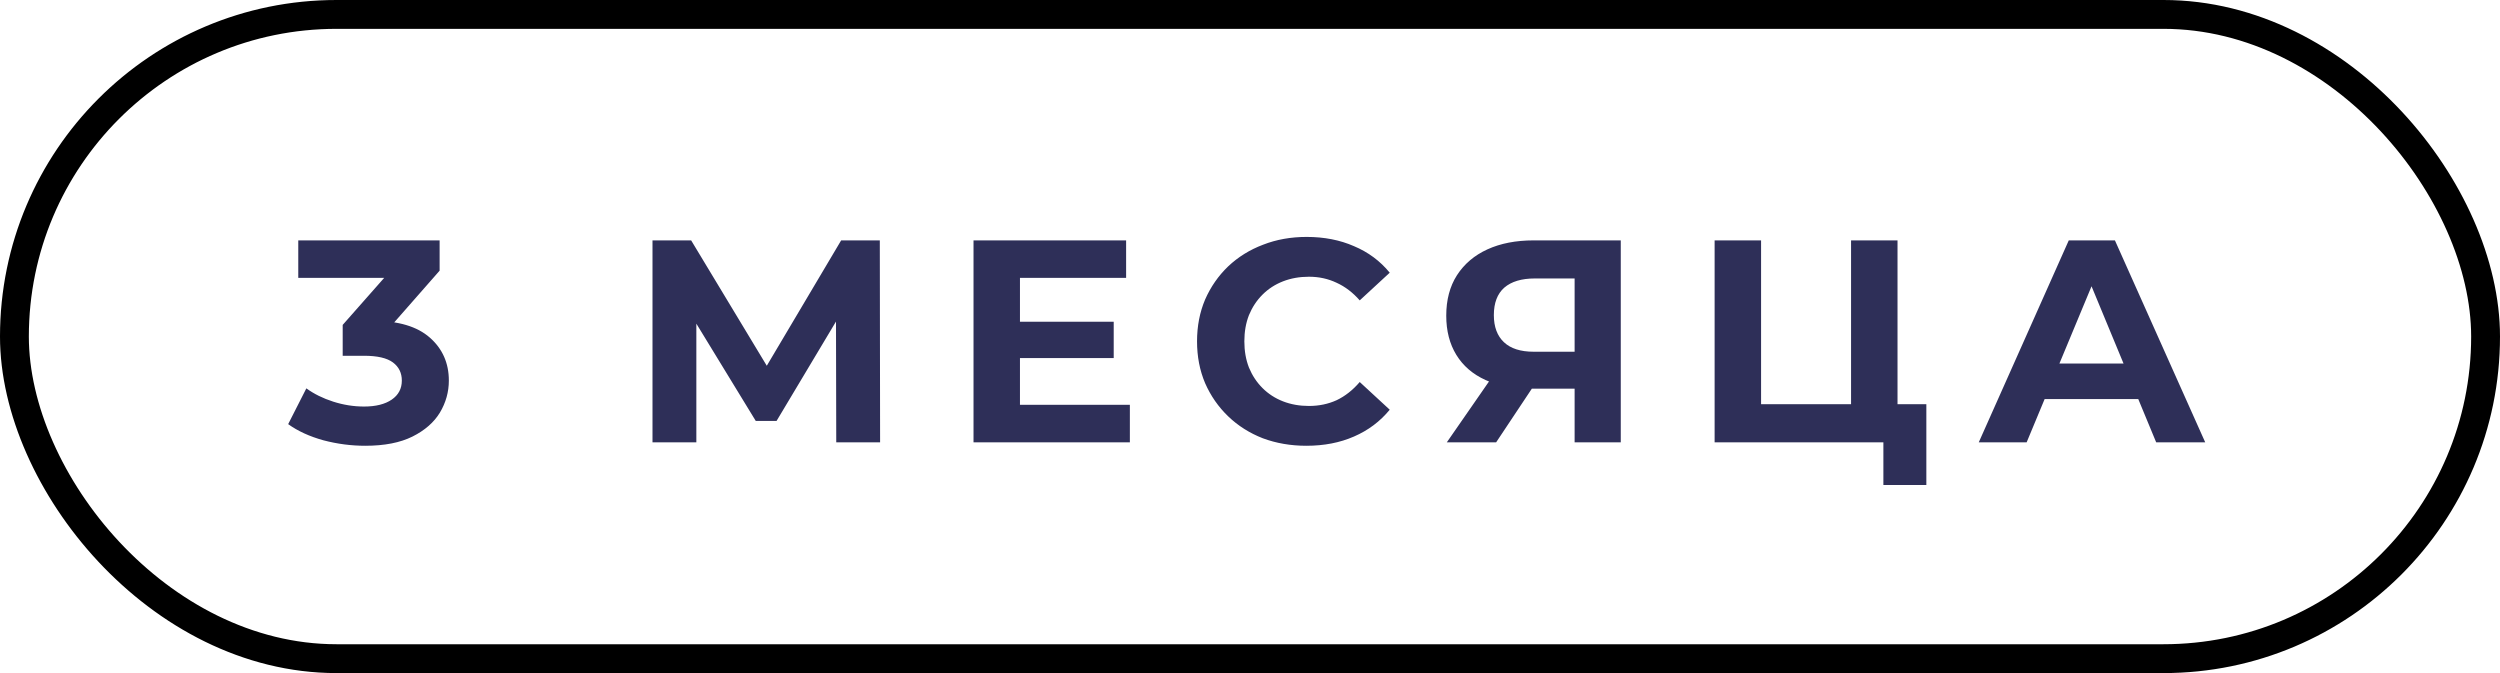
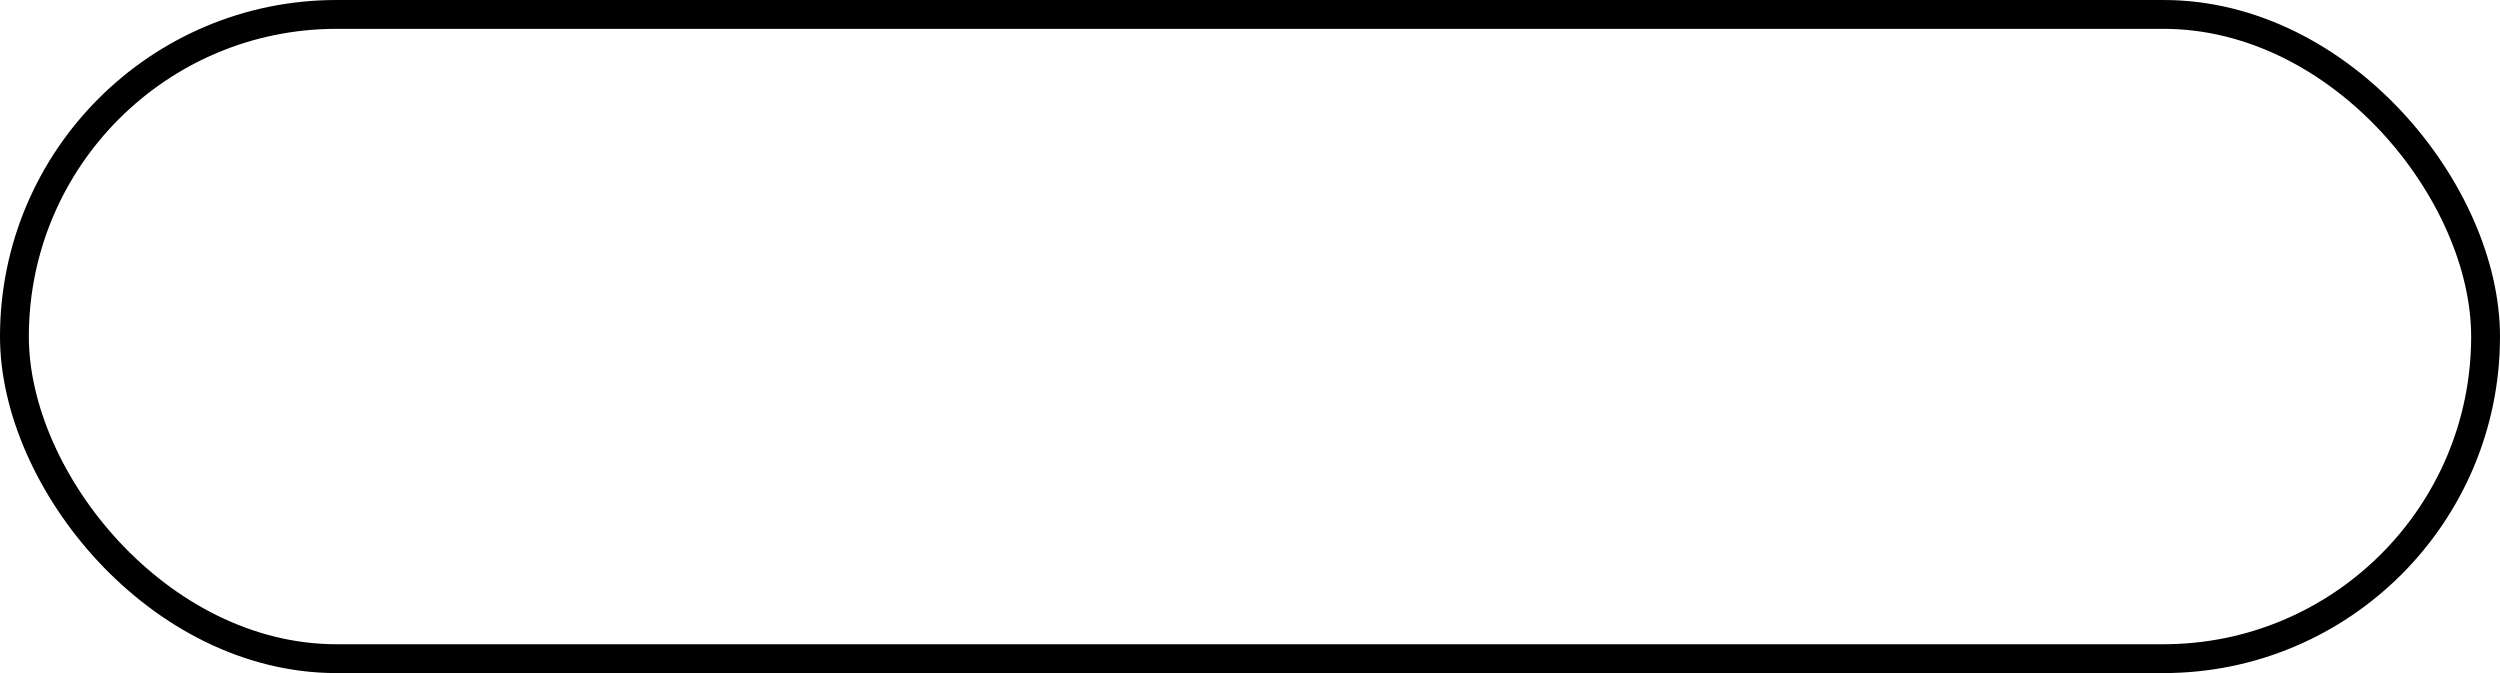
<svg xmlns="http://www.w3.org/2000/svg" width="130" height="35" viewBox="0 0 130 35" fill="none">
-   <path d="M18.99 23.18C18.26 23.18 17.535 23.085 16.815 22.895C16.095 22.695 15.485 22.415 14.985 22.055L15.93 20.195C16.33 20.485 16.795 20.715 17.325 20.885C17.855 21.055 18.39 21.14 18.93 21.14C19.54 21.14 20.02 21.02 20.37 20.78C20.72 20.54 20.895 20.21 20.895 19.79C20.895 19.39 20.74 19.075 20.43 18.845C20.12 18.615 19.62 18.5 18.93 18.5H17.82V16.895L20.745 13.58L21.015 14.45H15.51V12.5H22.86V14.075L19.95 17.39L18.72 16.685H19.425C20.715 16.685 21.69 16.975 22.35 17.555C23.01 18.135 23.34 18.88 23.34 19.79C23.34 20.38 23.185 20.935 22.875 21.455C22.565 21.965 22.09 22.38 21.45 22.7C20.81 23.02 19.99 23.18 18.99 23.18ZM33.93 23V12.5H35.94L40.41 19.91H39.345L43.74 12.5H45.75L45.765 23H43.485L43.47 15.995H43.905L40.38 21.89H39.3L35.7 15.995H36.21V23H33.93ZM52.858 16.73H57.913V18.62H52.858V16.73ZM53.038 21.05H58.753V23H50.623V12.5H58.558V14.45H53.038V21.05ZM67.931 23.18C67.121 23.18 66.366 23.05 65.666 22.79C64.976 22.52 64.376 22.14 63.866 21.65C63.356 21.16 62.956 20.585 62.666 19.925C62.386 19.265 62.246 18.54 62.246 17.75C62.246 16.96 62.386 16.235 62.666 15.575C62.956 14.915 63.356 14.34 63.866 13.85C64.386 13.36 64.991 12.985 65.681 12.725C66.371 12.455 67.126 12.32 67.946 12.32C68.856 12.32 69.676 12.48 70.406 12.8C71.146 13.11 71.766 13.57 72.266 14.18L70.706 15.62C70.346 15.21 69.946 14.905 69.506 14.705C69.066 14.495 68.586 14.39 68.066 14.39C67.576 14.39 67.126 14.47 66.716 14.63C66.306 14.79 65.951 15.02 65.651 15.32C65.351 15.62 65.116 15.975 64.946 16.385C64.786 16.795 64.706 17.25 64.706 17.75C64.706 18.25 64.786 18.705 64.946 19.115C65.116 19.525 65.351 19.88 65.651 20.18C65.951 20.48 66.306 20.71 66.716 20.87C67.126 21.03 67.576 21.11 68.066 21.11C68.586 21.11 69.066 21.01 69.506 20.81C69.946 20.6 70.346 20.285 70.706 19.865L72.266 21.305C71.766 21.915 71.146 22.38 70.406 22.7C69.676 23.02 68.851 23.18 67.931 23.18ZM81.88 23V19.685L82.48 20.21H79.6C78.69 20.21 77.905 20.06 77.245 19.76C76.585 19.46 76.08 19.025 75.73 18.455C75.38 17.885 75.205 17.205 75.205 16.415C75.205 15.595 75.39 14.895 75.76 14.315C76.14 13.725 76.67 13.275 77.35 12.965C78.03 12.655 78.83 12.5 79.75 12.5H84.28V23H81.88ZM75.235 23L77.845 19.235H80.305L77.8 23H75.235ZM81.88 18.905V13.85L82.48 14.48H79.81C79.12 14.48 78.59 14.64 78.22 14.96C77.86 15.28 77.68 15.755 77.68 16.385C77.68 16.995 77.855 17.465 78.205 17.795C78.555 18.125 79.07 18.29 79.75 18.29H82.48L81.88 18.905ZM89.16 23V12.5H91.576V21.02H96.255V12.5H98.671V23H89.16ZM97.936 25.22V22.43L98.46 23H96.255V21.02H100.17V25.22H97.936ZM102.896 23L107.576 12.5H109.976L114.671 23H112.121L108.281 13.73H109.241L105.386 23H102.896ZM105.236 20.75L105.881 18.905H111.281L111.941 20.75H105.236Z" fill="#2E2F58" />
  <rect x="0.75" y="0.75" width="128.5" height="33.5" rx="16.75" stroke="black" stroke-width="1.5" />
</svg>